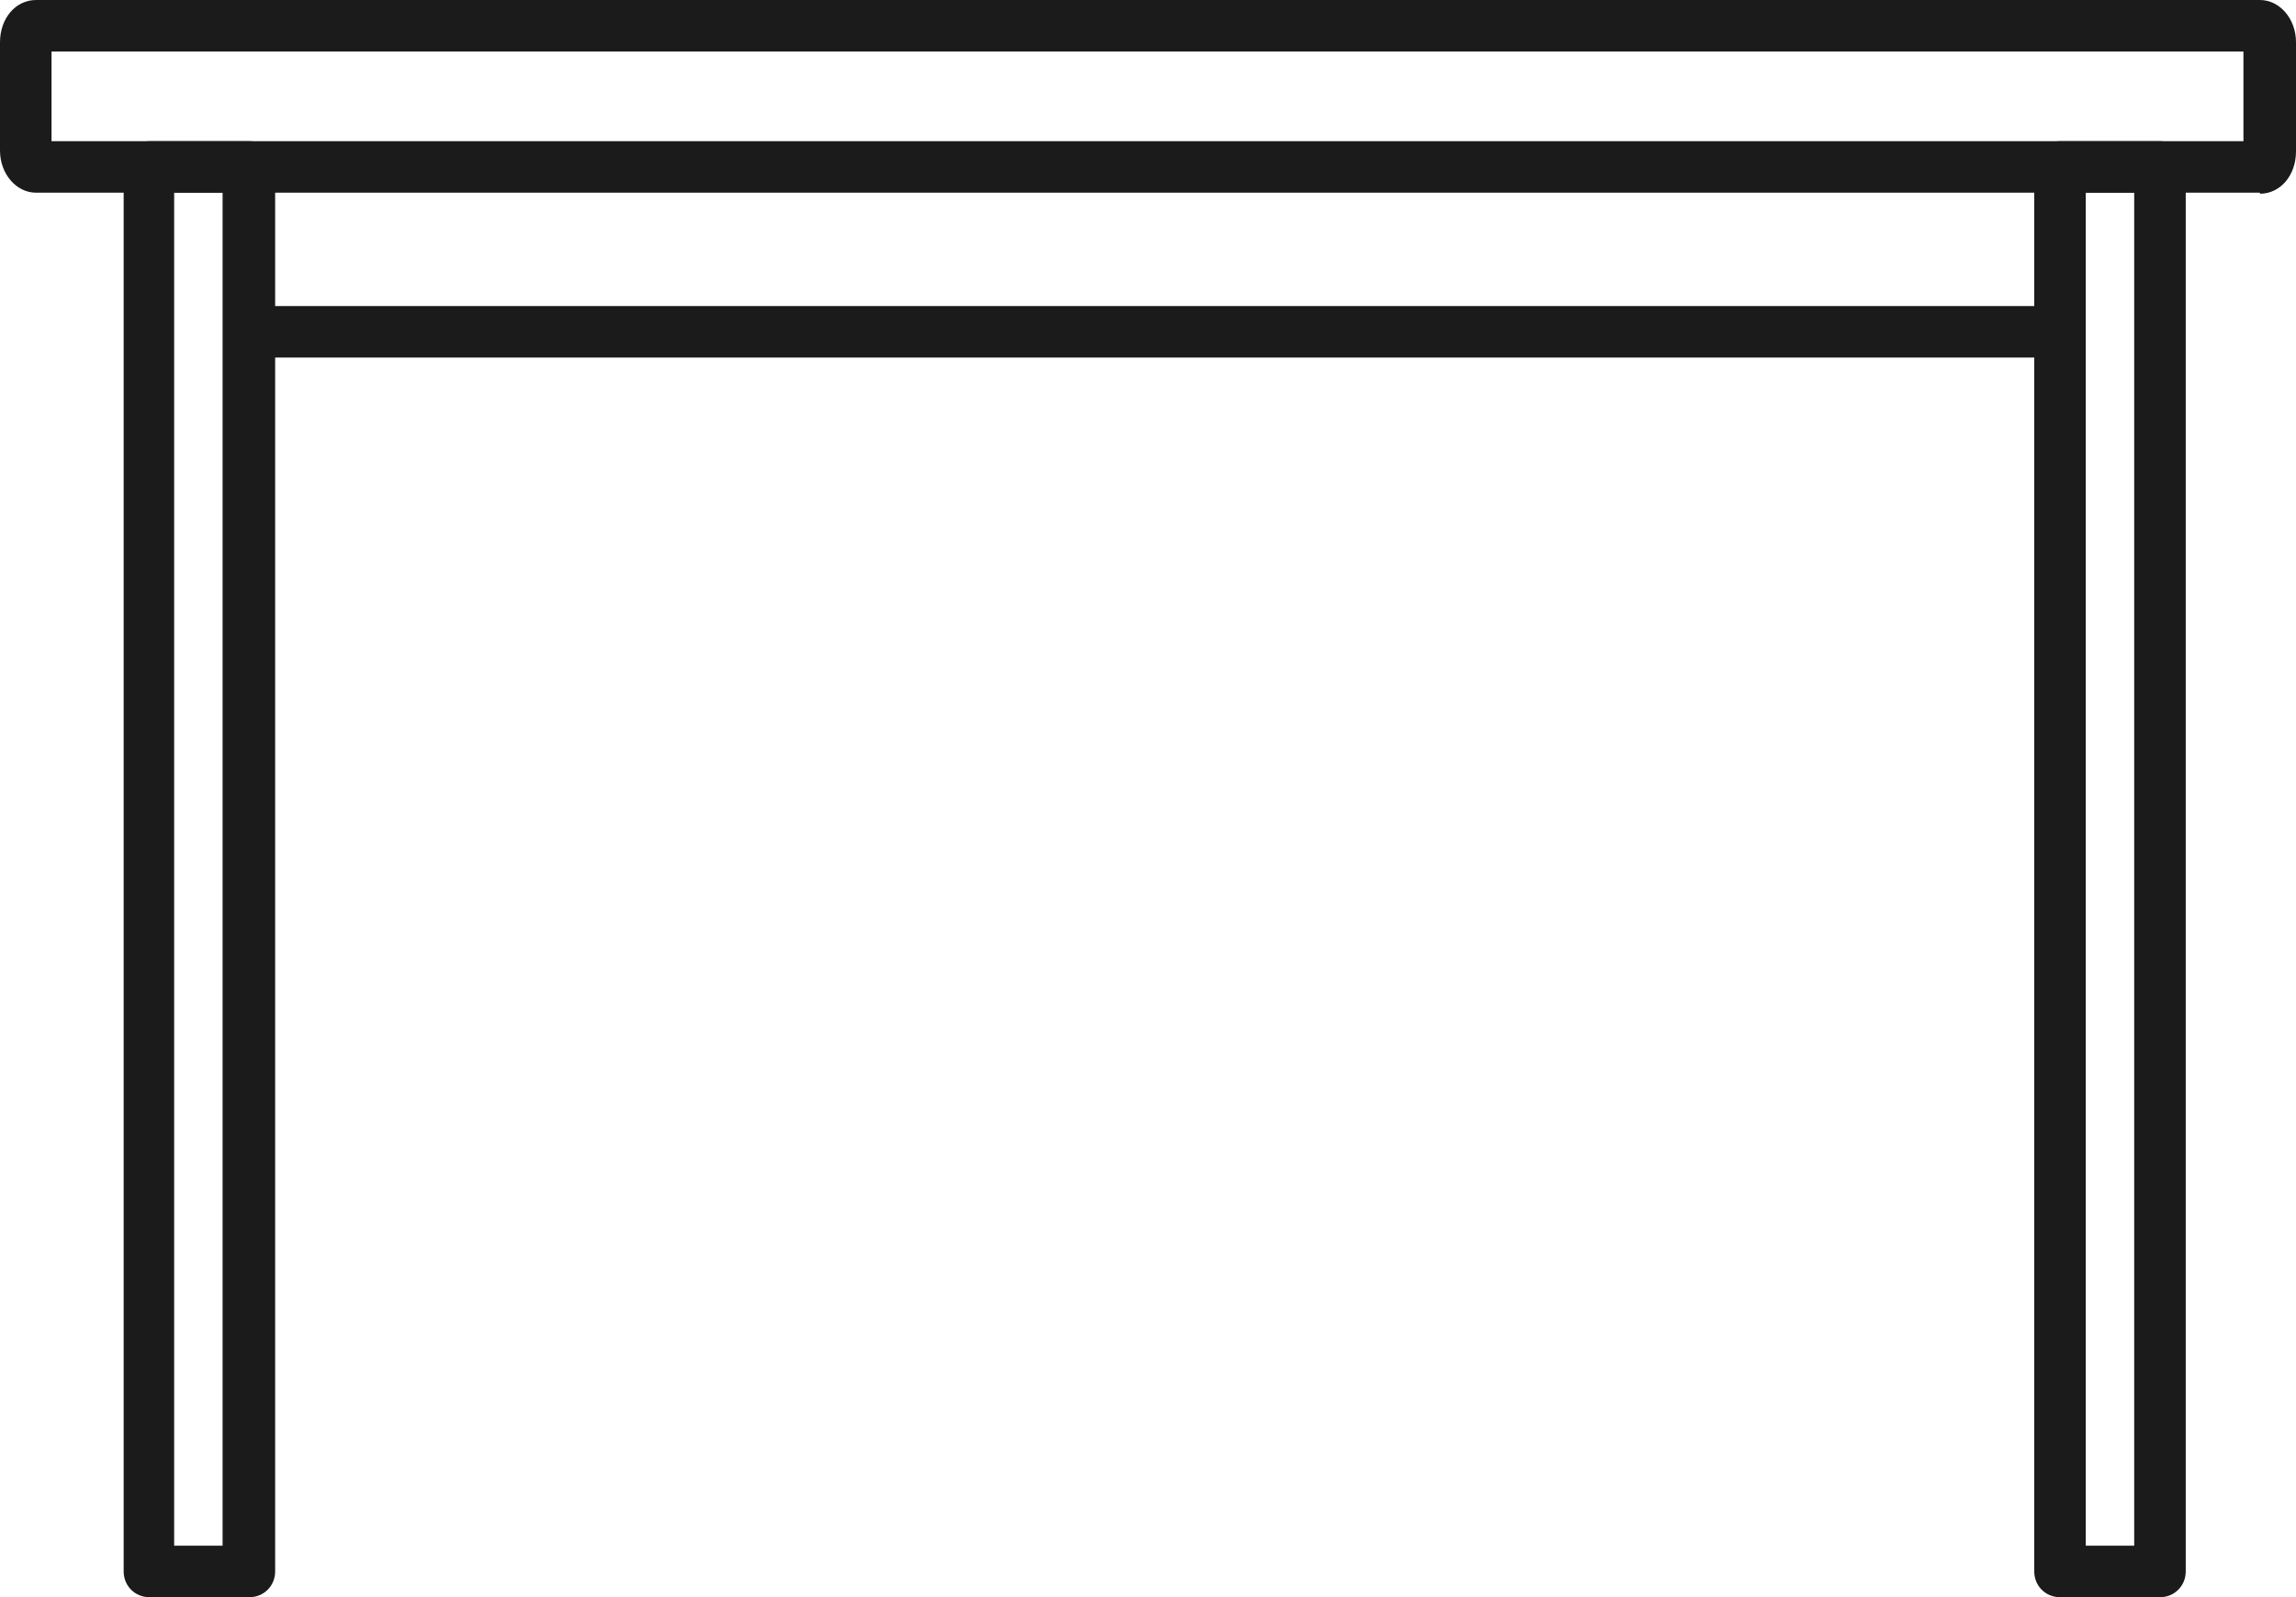
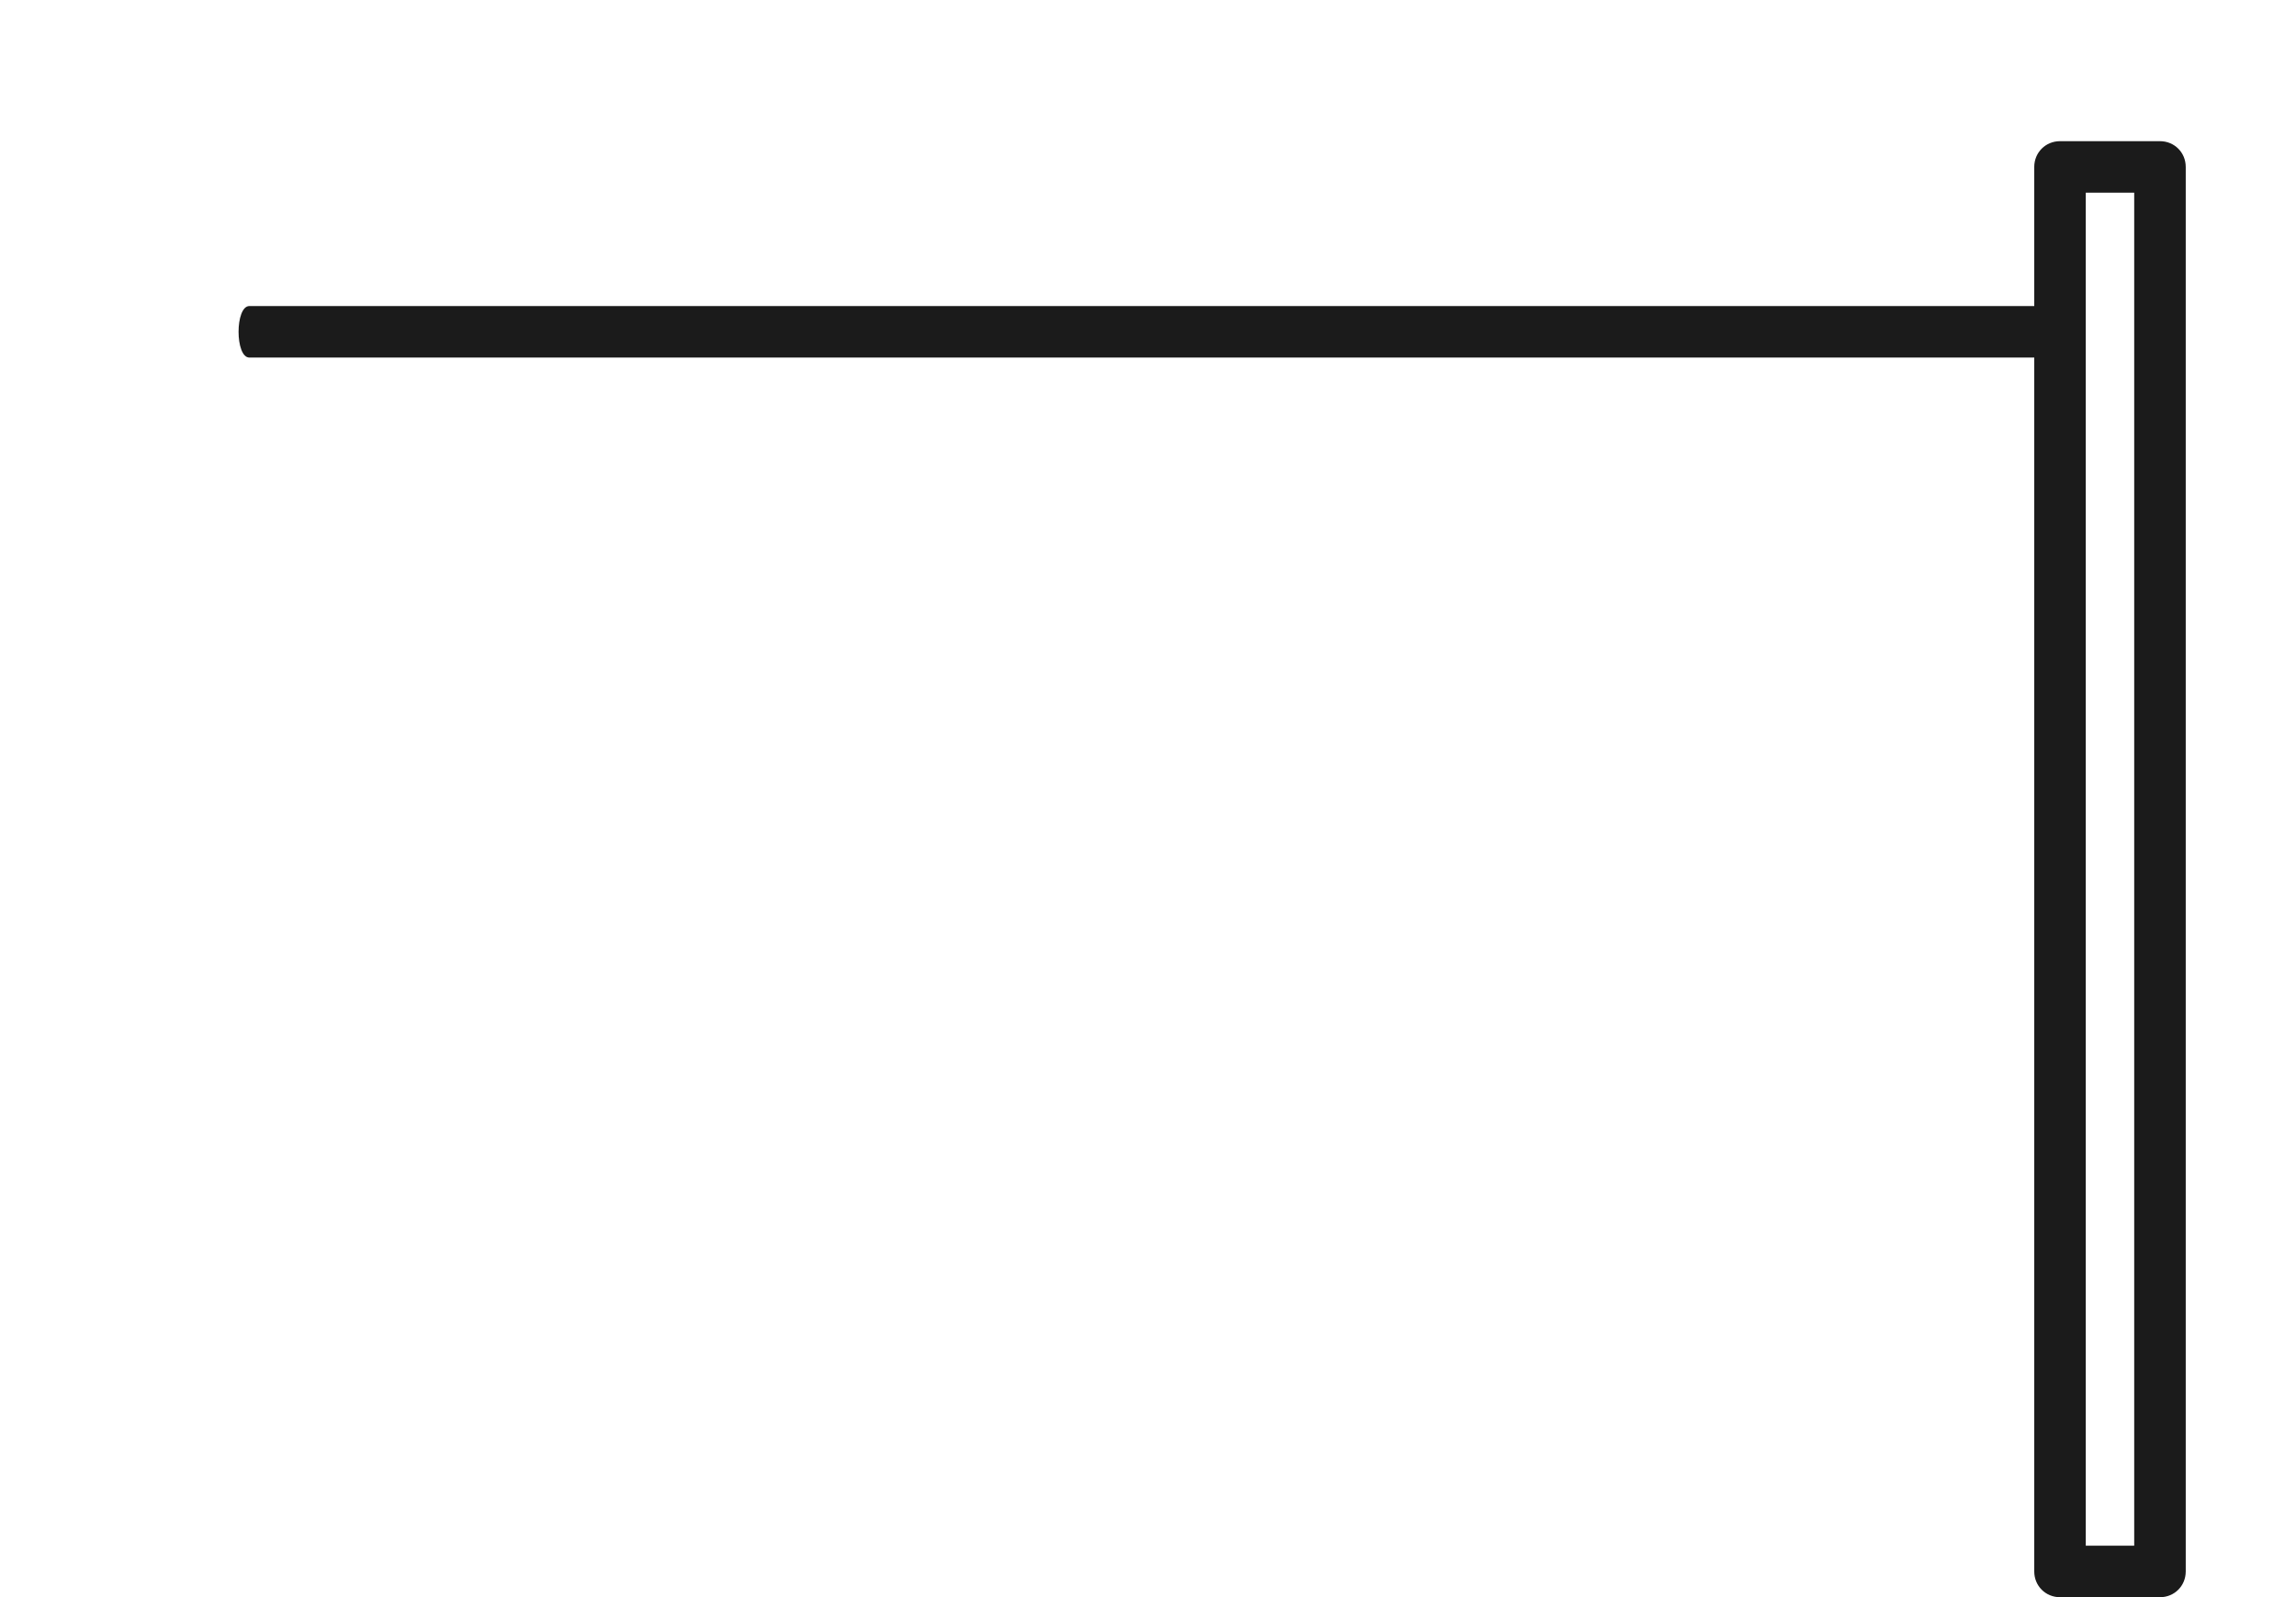
<svg xmlns="http://www.w3.org/2000/svg" id="Layer_2" viewBox="0 0 222.8 155">
  <defs>
    <style>.cls-1{fill:#1b1b1b;}</style>
  </defs>
  <g id="Layer_1-2">
-     <path class="cls-1" d="M219.3,18.7H3.5c-1.9,0-3.5-1.8-3.5-4.1V4.1C0,1.8,1.5,0,3.5,0h215.8c1.9,0,3.5,1.8,3.5,4.1v10.6c0,2.3-1.5,4.1-3.5,4.1v-.1ZM5,13.7h212.7V5H5v8.7Z" />
-     <path class="cls-1" d="M24.2,155h-9.7c-1.4,0-2.5-1.1-2.5-2.5V16.2c0-1.4,1.1-2.5,2.5-2.5h9.7c1.4,0,2.5,1.1,2.5,2.5v136.3c0,1.4-1.1,2.5-2.5,2.5ZM16.9,150h4.7V18.7h-4.7s0,131.3,0,131.3Z" />
    <path class="cls-1" d="M209.6,155h-9.7c-1.4,0-2.5-1.1-2.5-2.5V16.2c0-1.4,1.1-2.5,2.5-2.5h9.7c1.4,0,2.5,1.1,2.5,2.5v136.3c0,1.4-1.1,2.5-2.5,2.5ZM202.4,150h4.7V18.7h-4.7v131.3Z" />
    <path class="cls-1" d="M199.9,34.7H24.2c-1.4,0-1.4-5,0-5h175.7c1.4,0,1.4,5,0,5Z" />
  </g>
</svg>